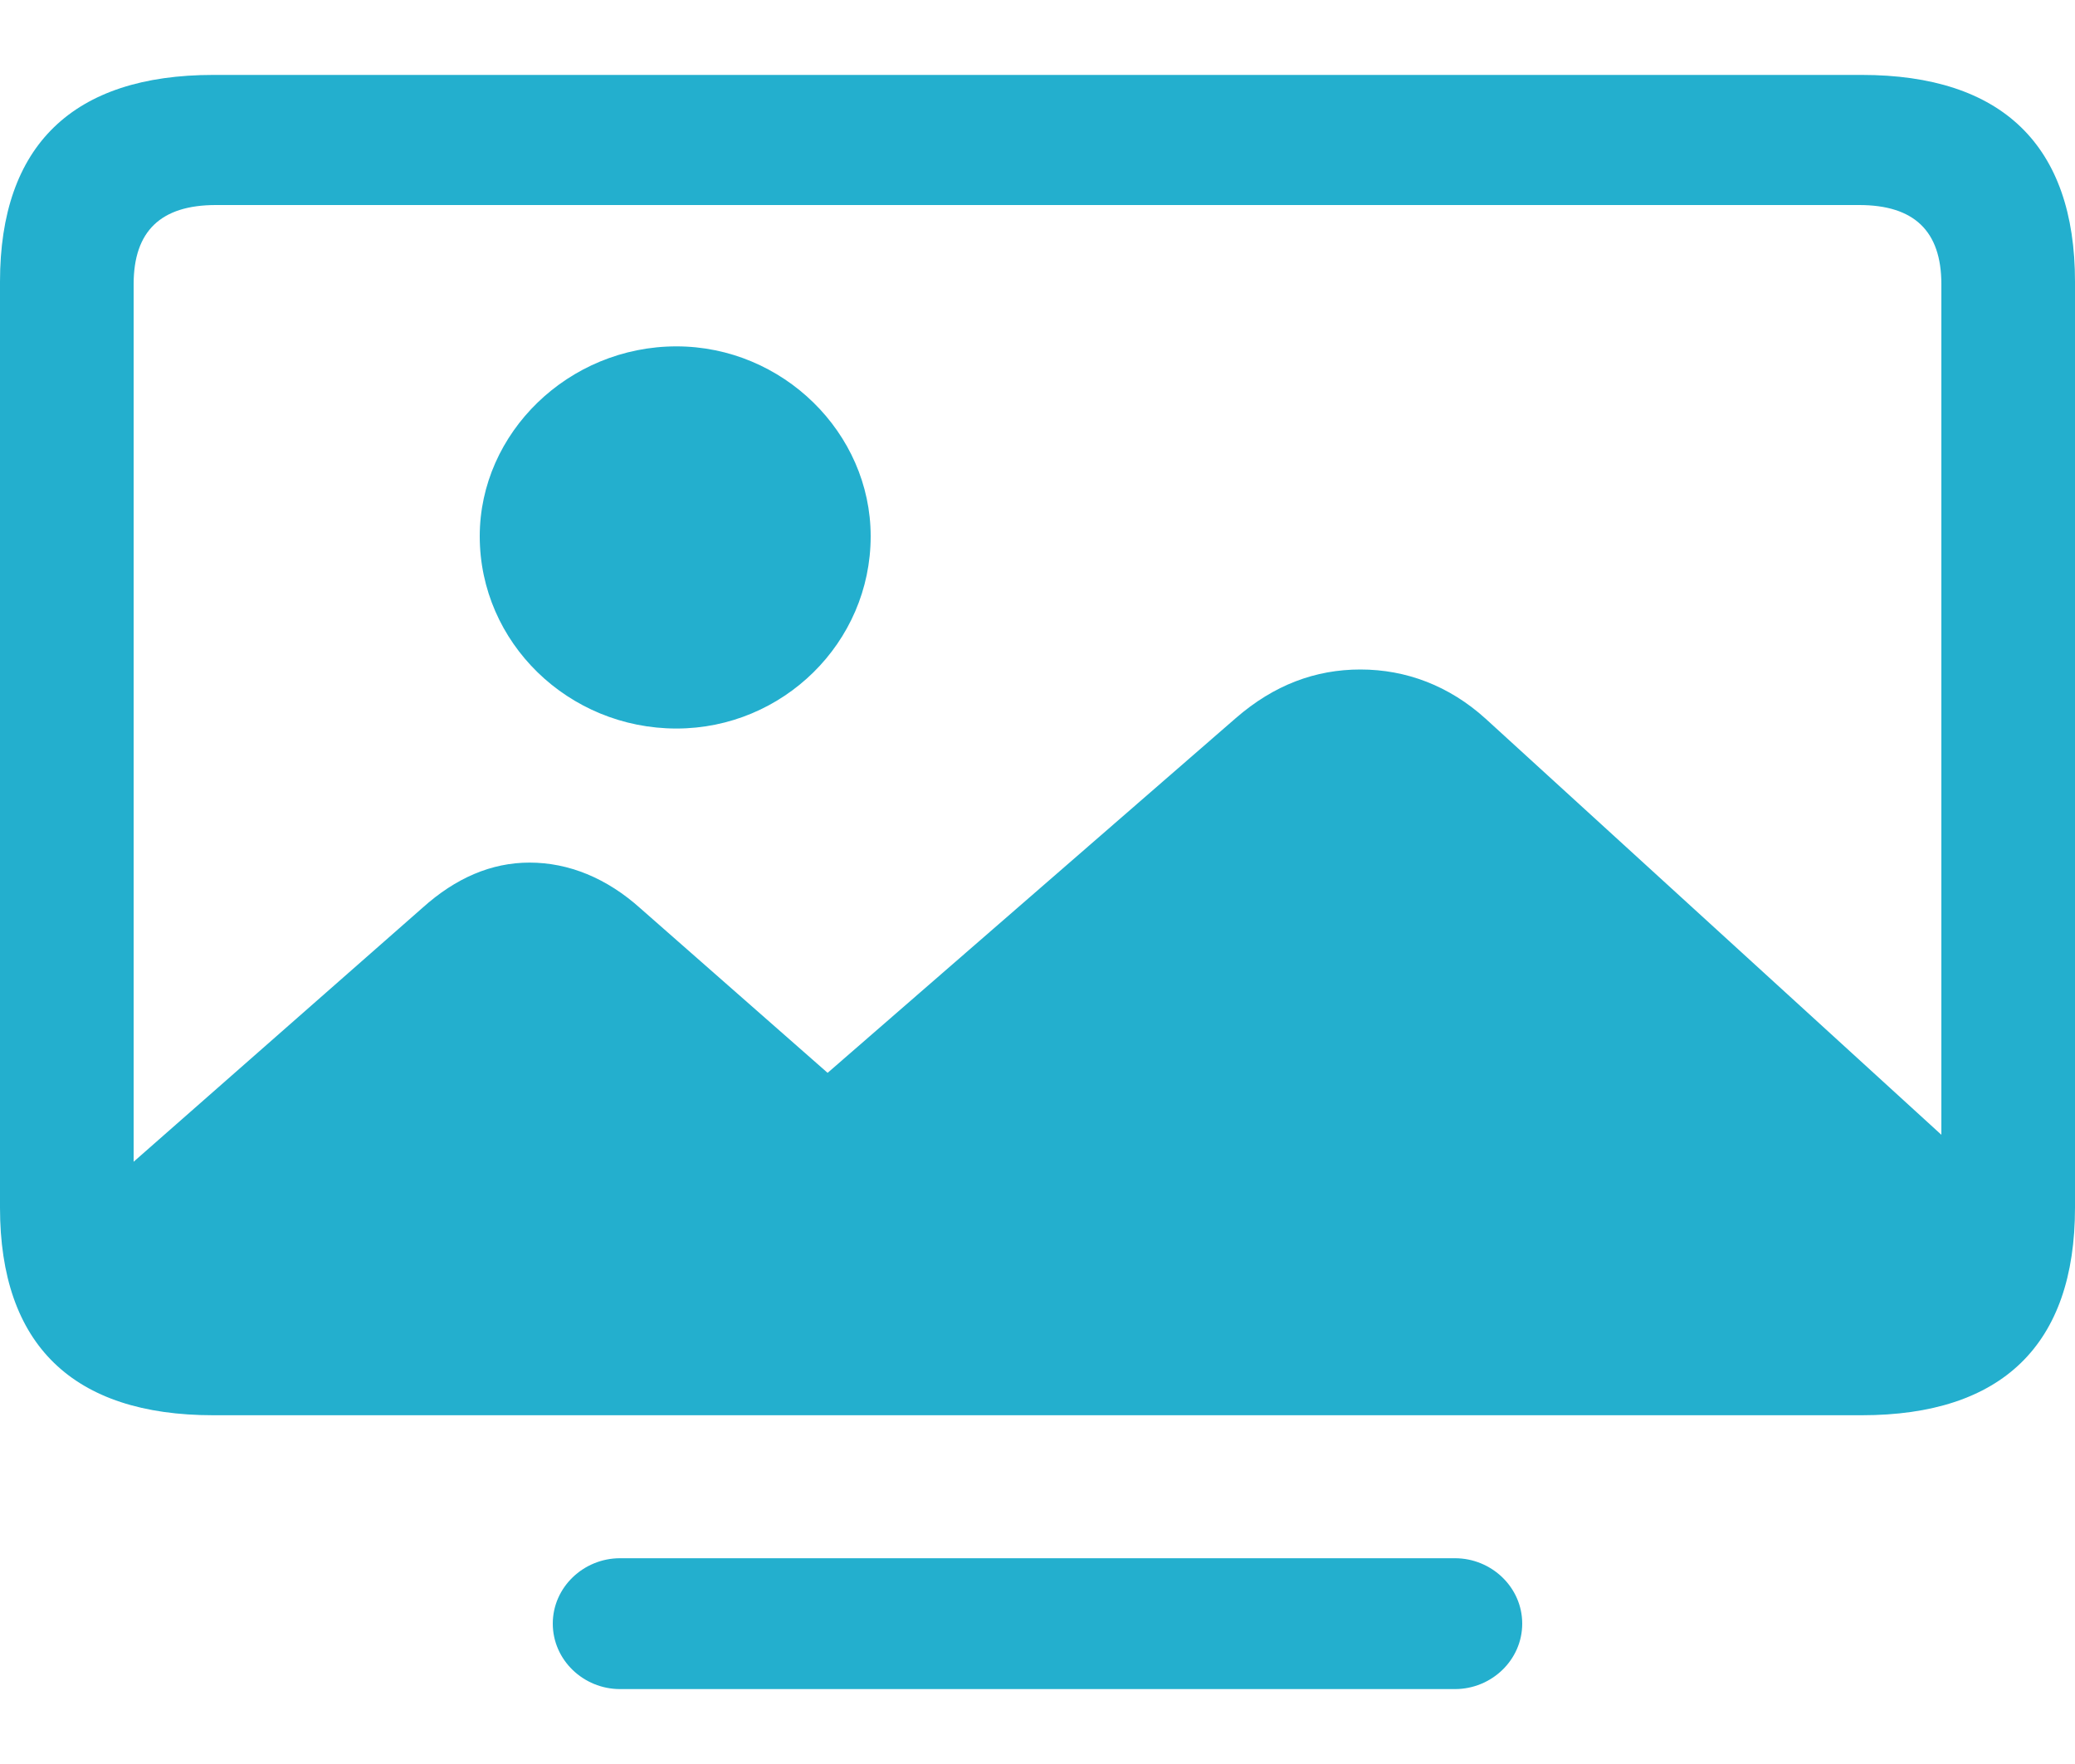
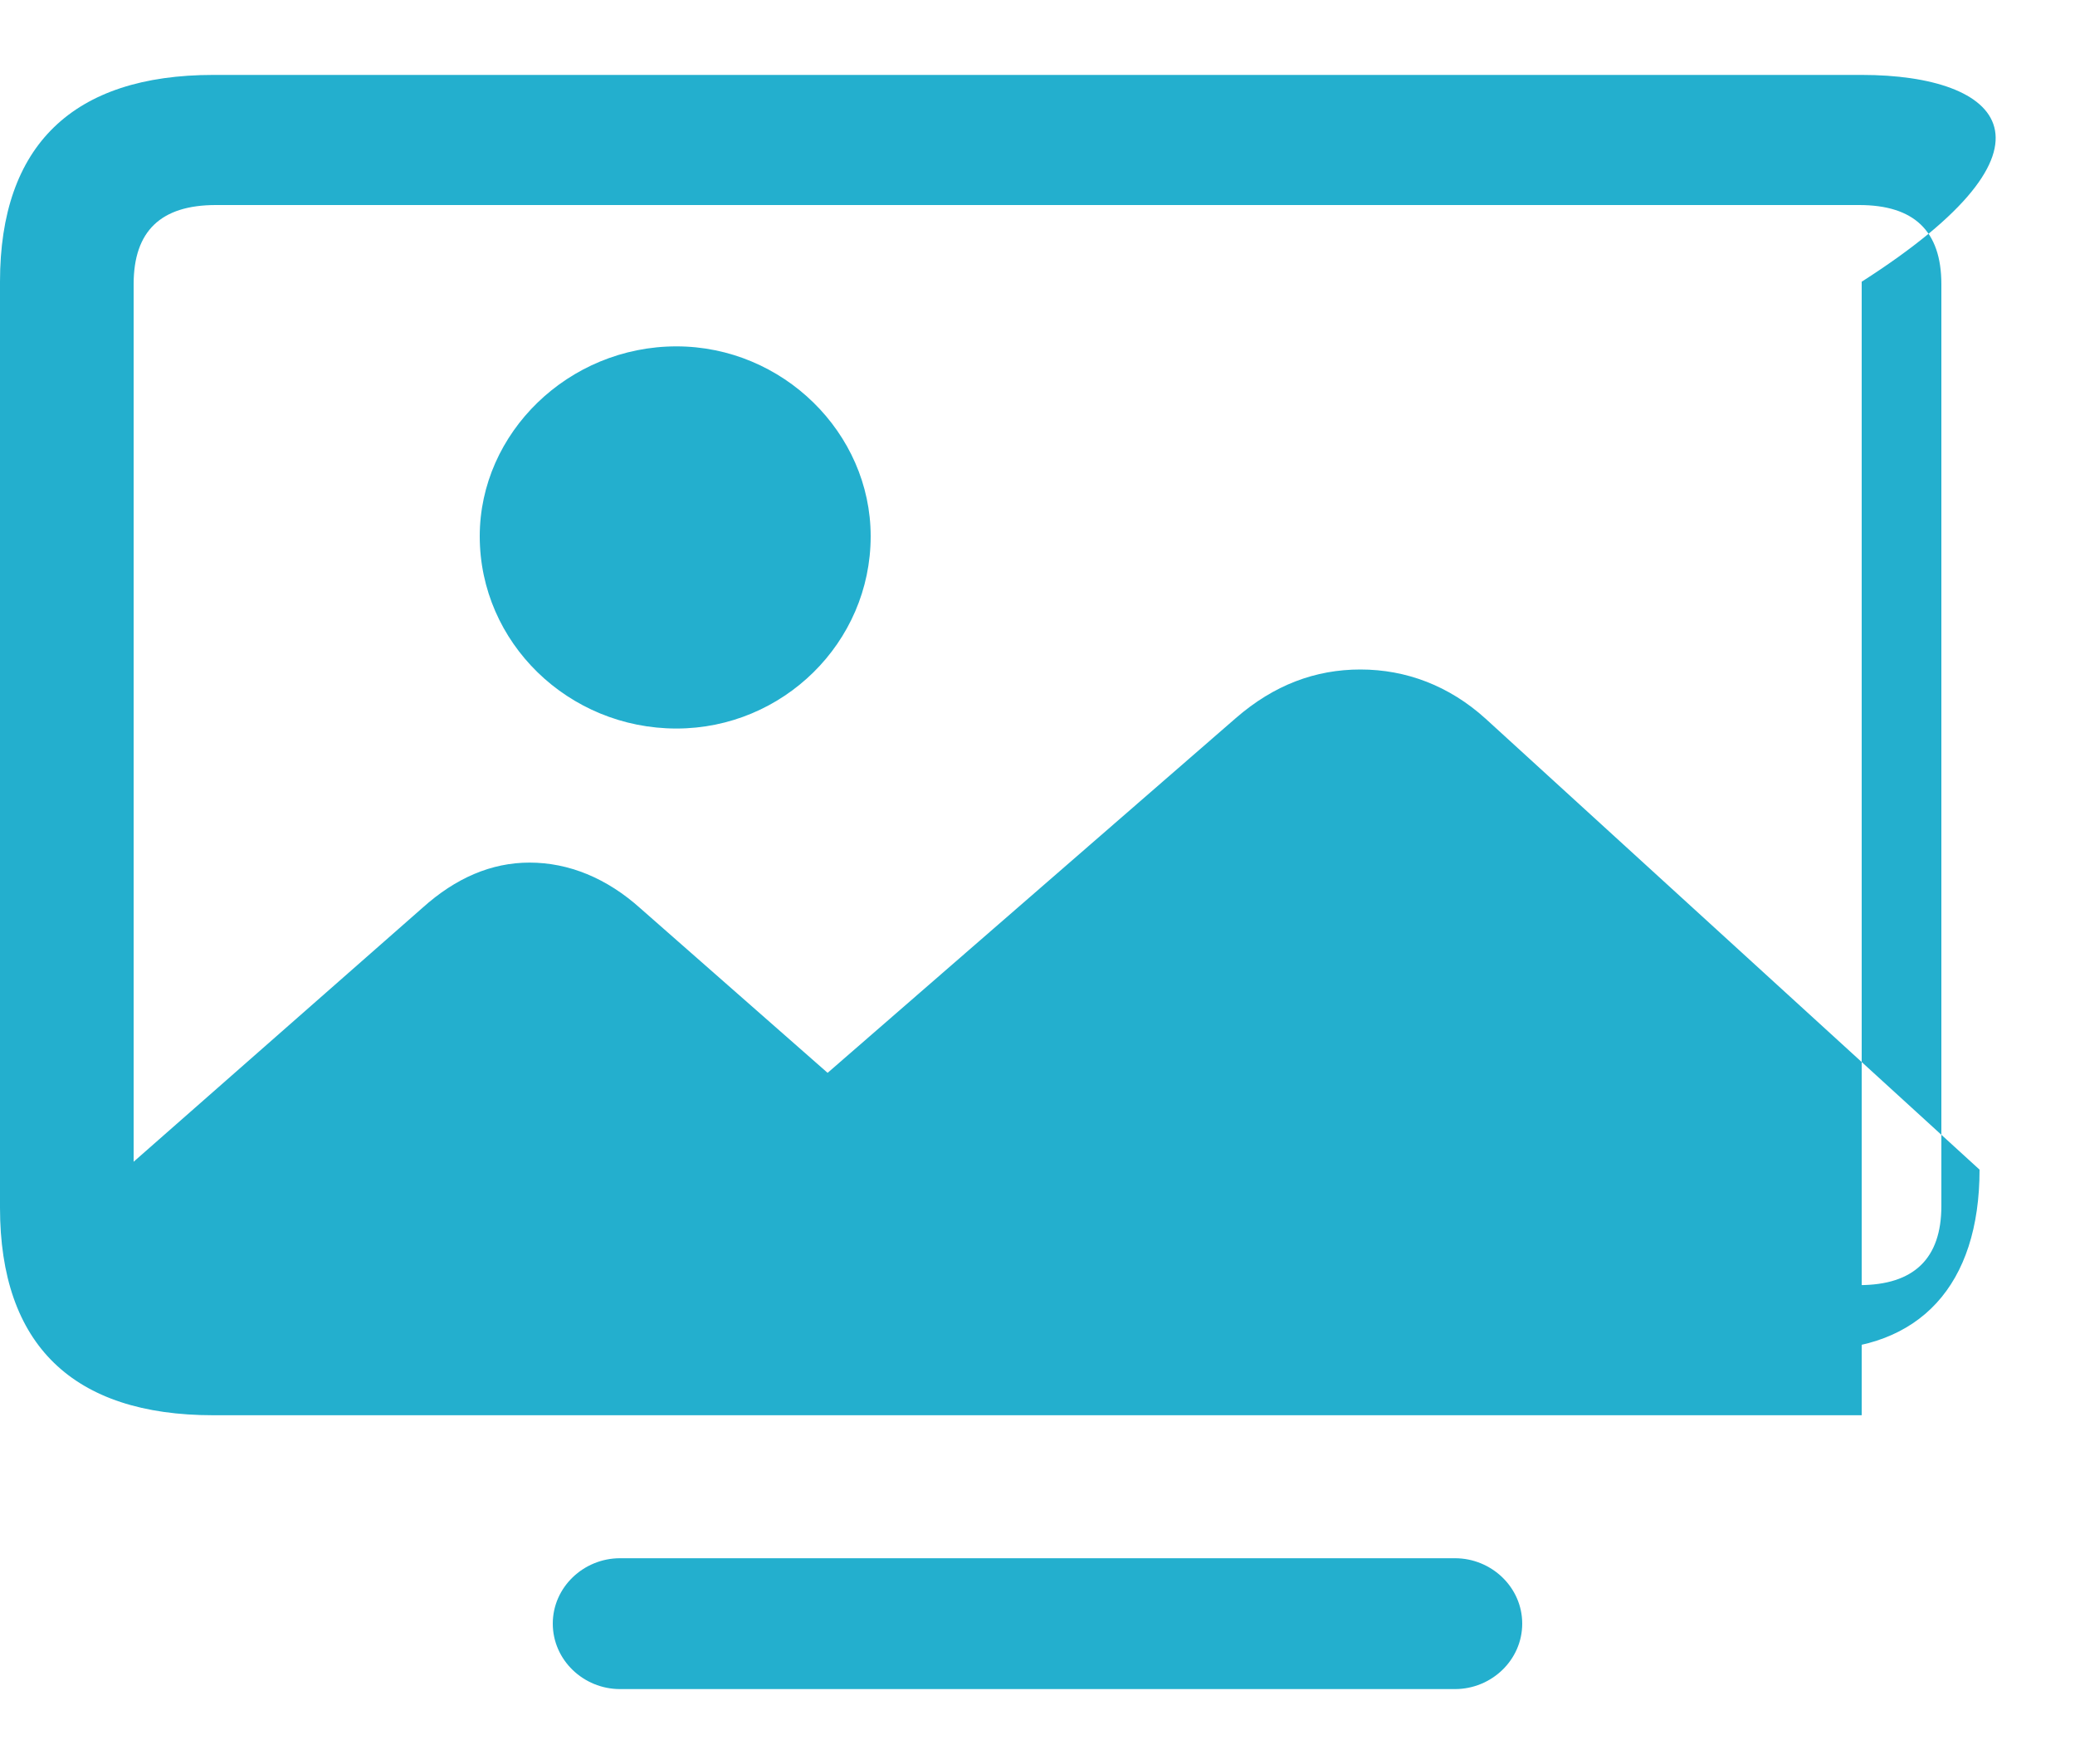
<svg xmlns="http://www.w3.org/2000/svg" width="20" height="17" viewBox="0 0 20 17" fill="none">
-   <path d="M19.08 11.272L14.32 6.927C13.968 6.608 13.552 6.452 13.112 6.452C12.68 6.452 12.28 6.6 11.912 6.92L7.8 10.493H8.152L6.176 8.757C5.848 8.461 5.48 8.313 5.104 8.313C4.736 8.313 4.392 8.461 4.072 8.749L1.016 11.435C1.016 12.478 1.432 13.008 2.256 13.008H17.488C18.504 13.008 19.08 12.385 19.08 11.272ZM6.52 7.021C7.544 7.021 8.392 6.195 8.392 5.168C8.392 4.171 7.544 3.338 6.52 3.338C5.48 3.338 4.624 4.171 4.624 5.168C4.624 6.195 5.48 7.021 6.52 7.021ZM2.056 13.639H17.944C19.296 13.639 20 12.961 20 11.638V2.715C20 1.4 19.296 0.722 17.944 0.722H2.056C0.704 0.722 0 1.4 0 2.715V11.638C0 12.961 0.704 13.639 2.056 13.639ZM2.08 12.385C1.552 12.385 1.288 12.128 1.288 11.622V2.739C1.288 2.225 1.552 1.976 2.08 1.976H17.92C18.448 1.976 18.712 2.225 18.712 2.739V11.622C18.712 12.128 18.448 12.385 17.92 12.385H2.08ZM5.976 16.278H14.024C14.376 16.278 14.672 15.998 14.672 15.647C14.672 15.297 14.376 15.017 14.024 15.017H5.976C5.624 15.017 5.328 15.297 5.328 15.647C5.328 15.998 5.624 16.278 5.976 16.278Z" fill="#23AFCE" />
+   <path d="M19.08 11.272L14.32 6.927C13.968 6.608 13.552 6.452 13.112 6.452C12.68 6.452 12.28 6.6 11.912 6.92L7.8 10.493H8.152L6.176 8.757C5.848 8.461 5.48 8.313 5.104 8.313C4.736 8.313 4.392 8.461 4.072 8.749L1.016 11.435C1.016 12.478 1.432 13.008 2.256 13.008H17.488C18.504 13.008 19.08 12.385 19.08 11.272ZM6.52 7.021C7.544 7.021 8.392 6.195 8.392 5.168C8.392 4.171 7.544 3.338 6.52 3.338C5.48 3.338 4.624 4.171 4.624 5.168C4.624 6.195 5.48 7.021 6.52 7.021ZM2.056 13.639H17.944V2.715C20 1.4 19.296 0.722 17.944 0.722H2.056C0.704 0.722 0 1.4 0 2.715V11.638C0 12.961 0.704 13.639 2.056 13.639ZM2.08 12.385C1.552 12.385 1.288 12.128 1.288 11.622V2.739C1.288 2.225 1.552 1.976 2.08 1.976H17.92C18.448 1.976 18.712 2.225 18.712 2.739V11.622C18.712 12.128 18.448 12.385 17.92 12.385H2.08ZM5.976 16.278H14.024C14.376 16.278 14.672 15.998 14.672 15.647C14.672 15.297 14.376 15.017 14.024 15.017H5.976C5.624 15.017 5.328 15.297 5.328 15.647C5.328 15.998 5.624 16.278 5.976 16.278Z" fill="#23AFCE" />
</svg>